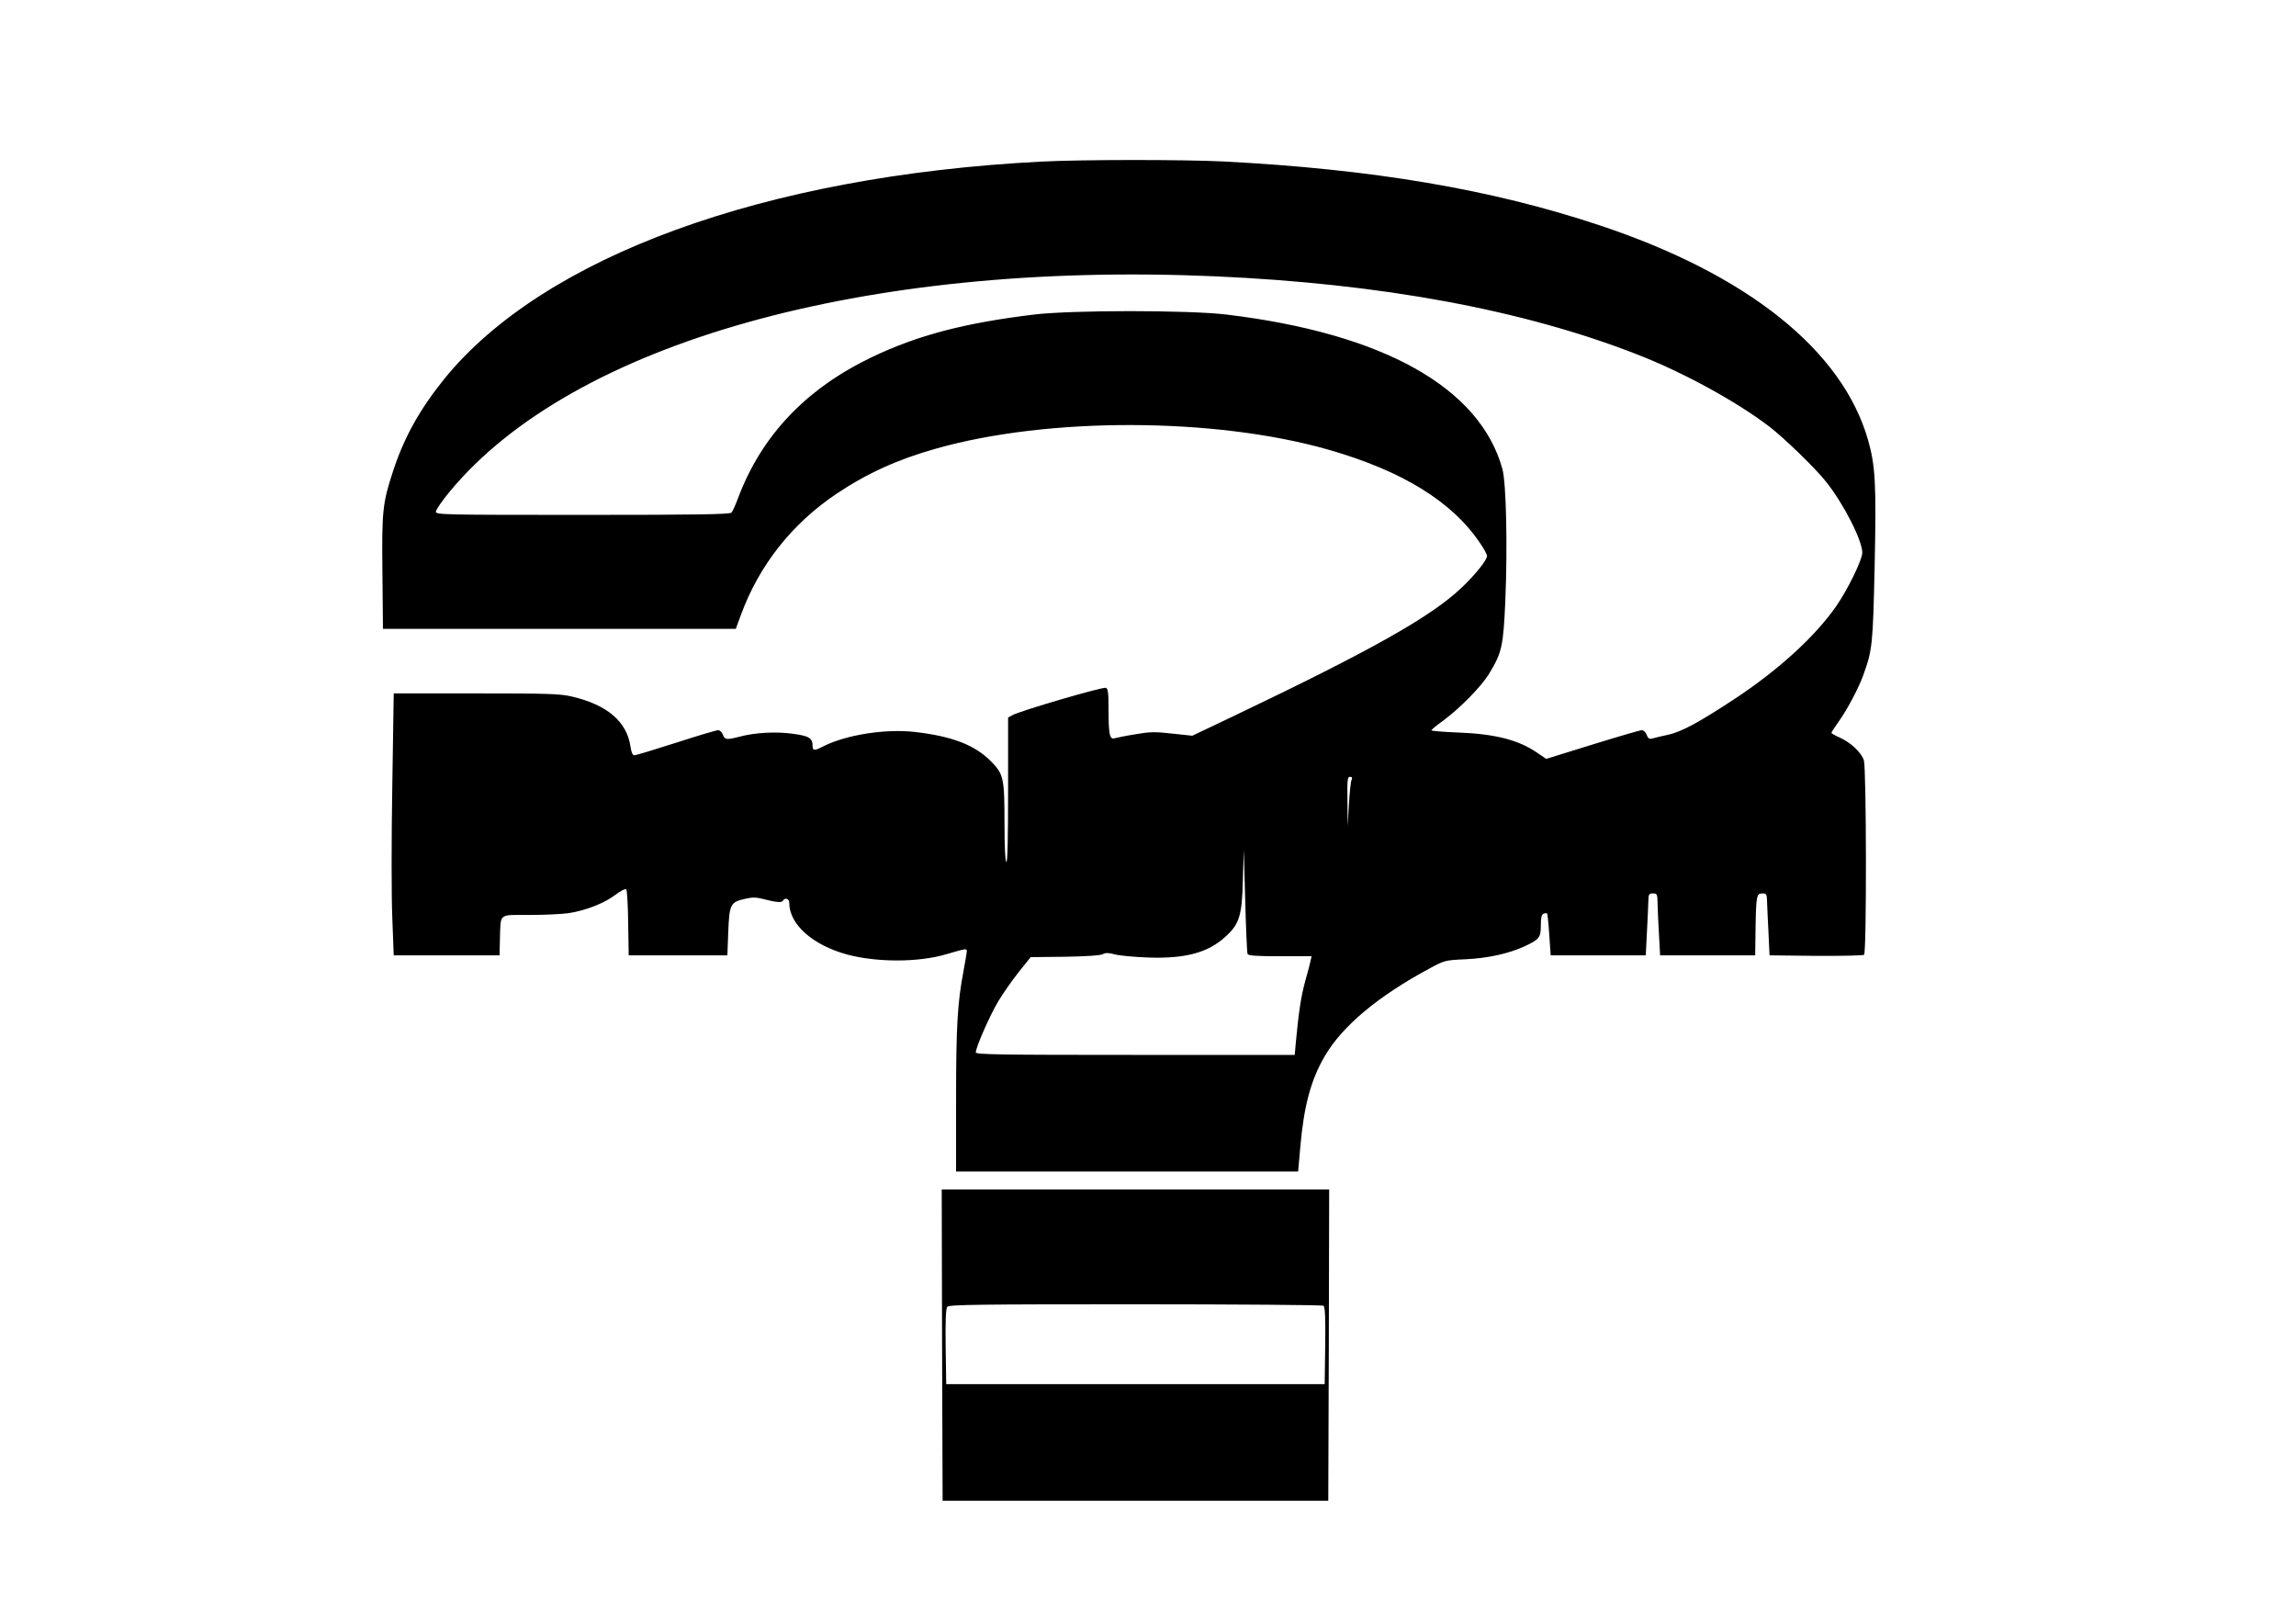
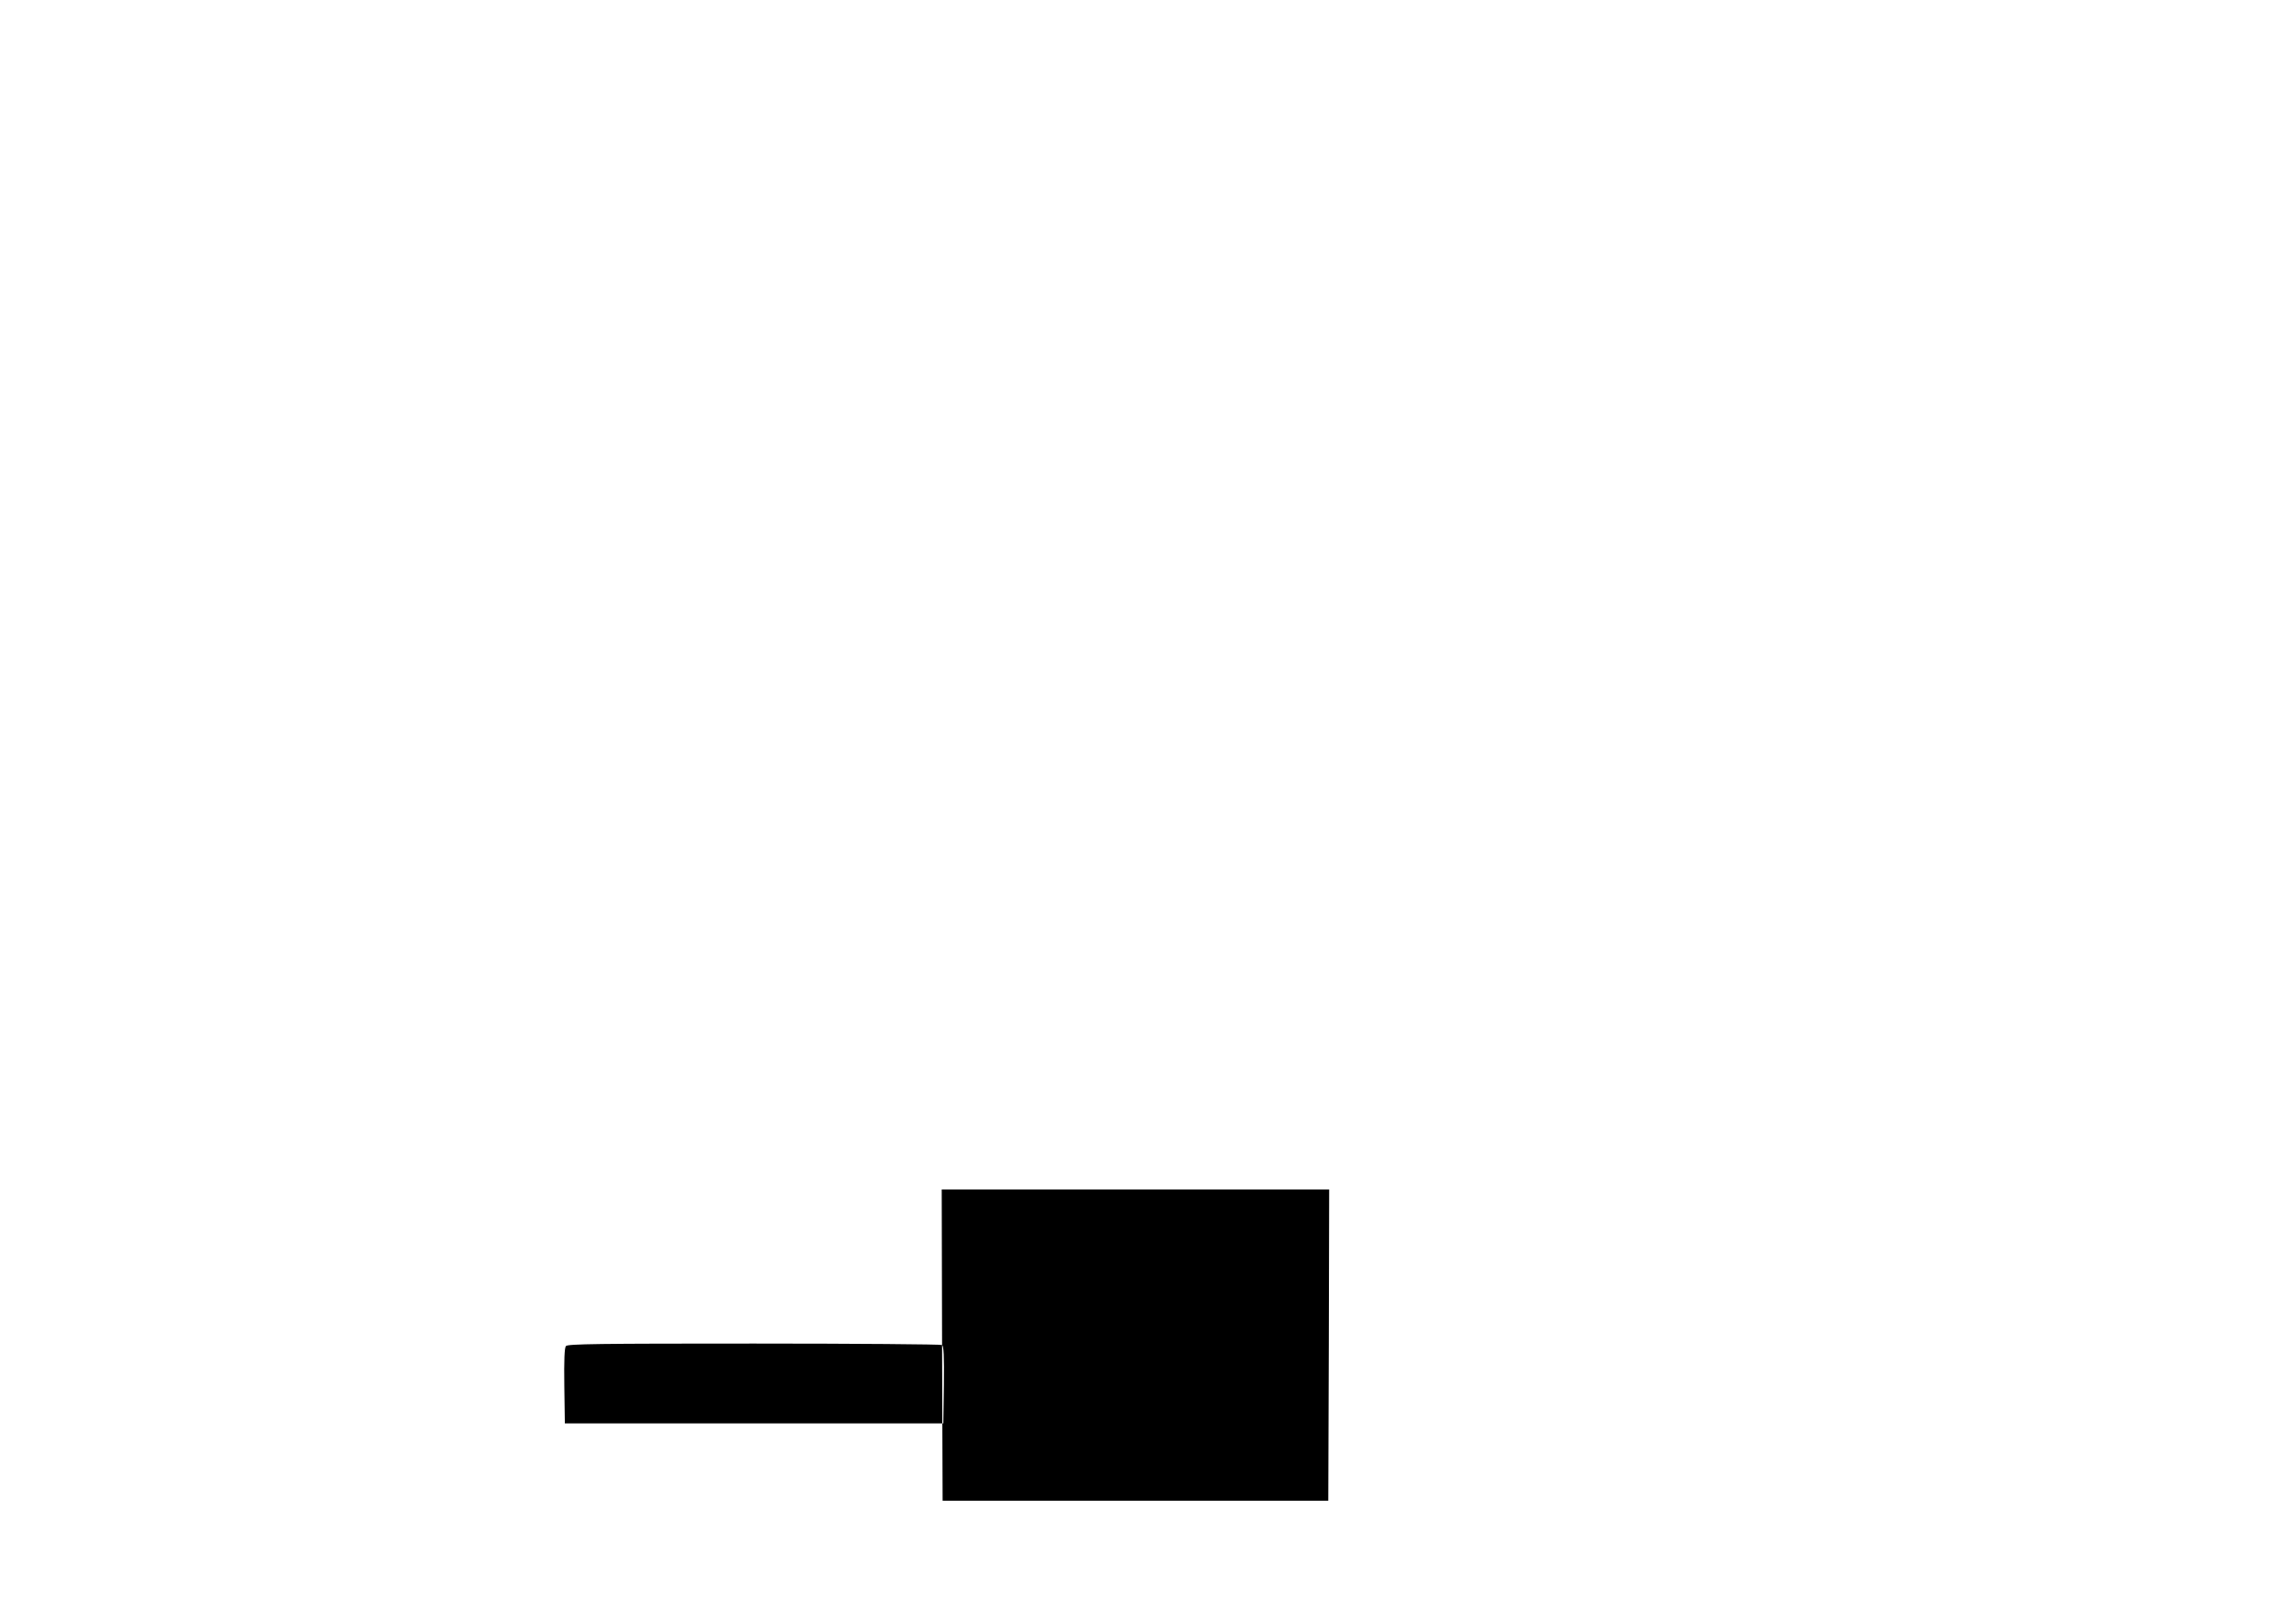
<svg xmlns="http://www.w3.org/2000/svg" version="1.0" width="1280pt" height="905pt" viewBox="0 0 1280 905" preserveAspectRatio="xMidYMid meet">
  <g transform="translate(0,905) scale(0.1,-0.1)" fill="#000000" stroke="none">
-     <path d="M5800 8149 c-1541 -80 -2770 -529 -3324 -1212 -138 -172 -224 -326 -286 -517 -57 -175 -62 -217 -58 -565 l3 -310 984 0 983 0 28 76 c101 277 286 512 537 679 166 111 339 190 550 249 626 178 1556 175 2187 -5 414 -118 694 -291 849 -524 21 -30 37 -61 37 -69 0 -23 -65 -104 -143 -178 -170 -161 -500 -347 -1271 -715 l-229 -109 -112 12 c-97 11 -126 10 -206 -4 -52 -8 -103 -19 -115 -22 -28 -9 -34 22 -34 167 0 86 -3 110 -15 114 -16 7 -488 -131 -522 -153 l-23 -13 0 -406 c0 -268 -3 -403 -10 -399 -6 4 -10 87 -10 217 0 251 -5 273 -75 344 -91 92 -217 140 -424 164 -165 19 -386 -16 -513 -81 -48 -25 -58 -24 -58 4 0 43 -20 55 -110 67 -93 13 -210 7 -296 -16 -74 -19 -83 -18 -94 11 -5 14 -17 25 -26 25 -10 0 -115 -31 -235 -70 -119 -38 -224 -70 -232 -70 -10 0 -17 15 -22 48 -20 139 -129 233 -325 279 -66 16 -130 18 -535 18 l-460 0 -8 -519 c-5 -285 -5 -614 0 -730 l8 -211 295 0 295 0 2 90 c5 148 -12 135 166 135 83 0 181 5 217 10 96 15 198 55 259 101 29 22 57 37 62 32 5 -5 10 -89 11 -188 l3 -180 275 0 275 0 5 131 c6 154 12 166 94 184 38 9 62 9 96 0 74 -19 107 -23 114 -11 12 20 36 12 36 -11 0 -120 129 -235 321 -288 166 -45 400 -45 554 1 110 32 115 33 115 18 0 -8 -9 -59 -19 -114 -33 -173 -41 -307 -41 -717 l0 -398 953 0 954 0 12 136 c20 230 59 375 137 508 98 168 299 335 584 488 83 45 87 46 200 51 125 6 239 31 329 72 83 39 91 49 91 117 0 44 4 60 15 65 9 3 18 4 20 1 2 -2 8 -55 12 -118 l8 -115 265 0 265 0 6 120 c4 66 7 144 8 173 1 48 3 52 26 52 24 0 25 -3 26 -62 1 -35 4 -112 8 -173 l6 -110 265 0 265 0 2 150 c3 183 6 195 38 195 23 0 25 -4 26 -42 1 -24 4 -101 8 -173 l6 -130 259 -3 c143 -1 264 2 268 6 15 15 13 1040 -1 1084 -15 45 -73 99 -135 127 -25 11 -46 23 -46 26 0 4 20 34 44 68 46 65 108 183 133 252 52 144 54 169 64 610 10 460 4 559 -37 703 -143 500 -673 923 -1499 1197 -601 200 -1262 312 -2095 355 -224 11 -792 11 -1020 -1z m970 -639 c929 -41 1718 -186 2358 -436 255 -99 553 -262 736 -402 81 -62 257 -232 316 -307 99 -124 204 -331 202 -397 -1 -40 -81 -204 -144 -295 -116 -168 -322 -357 -568 -519 -199 -131 -294 -182 -368 -199 -37 -8 -77 -17 -89 -21 -18 -5 -25 -1 -33 20 -5 14 -17 26 -27 26 -9 0 -133 -36 -275 -80 l-258 -80 -50 34 c-105 72 -234 105 -442 113 -82 3 -148 9 -148 12 0 4 30 29 68 56 94 70 211 189 255 262 70 115 78 153 89 403 13 305 5 656 -16 735 -125 455 -665 757 -1541 862 -215 25 -855 25 -1068 0 -389 -47 -650 -115 -907 -238 -367 -176 -615 -437 -746 -787 -14 -37 -30 -73 -36 -79 -8 -10 -186 -13 -829 -13 -787 0 -819 1 -819 18 0 10 35 61 78 113 686 827 2311 1284 4262 1199z m765 -2807 c-5 -10 -11 -72 -15 -138 l-7 -120 -1 138 c-2 120 0 137 14 137 12 0 14 -5 9 -17z m-580 -970 c3 -10 48 -13 181 -13 l176 0 -5 -22 c-2 -13 -16 -65 -30 -115 -24 -86 -37 -176 -53 -345 l-6 -68 -889 0 c-760 0 -889 2 -889 14 0 28 78 206 126 286 27 45 79 119 115 164 l65 81 190 2 c117 2 197 7 211 14 16 9 32 9 65 0 24 -7 106 -15 184 -18 210 -8 339 26 437 117 77 70 91 117 96 315 l5 170 8 -285 c4 -156 10 -290 13 -297z" />
-     <path d="M5252 1553 l3 -868 1075 0 1075 0 3 868 2 867 -1080 0 -1080 0 2 -867z m2126 219 c9 -7 12 -58 10 -223 l-3 -214 -1055 0 -1055 0 -3 209 c-2 145 1 213 9 222 10 12 180 14 1048 14 570 0 1042 -4 1049 -8z" />
+     <path d="M5252 1553 l3 -868 1075 0 1075 0 3 868 2 867 -1080 0 -1080 0 2 -867z c9 -7 12 -58 10 -223 l-3 -214 -1055 0 -1055 0 -3 209 c-2 145 1 213 9 222 10 12 180 14 1048 14 570 0 1042 -4 1049 -8z" />
  </g>
</svg>